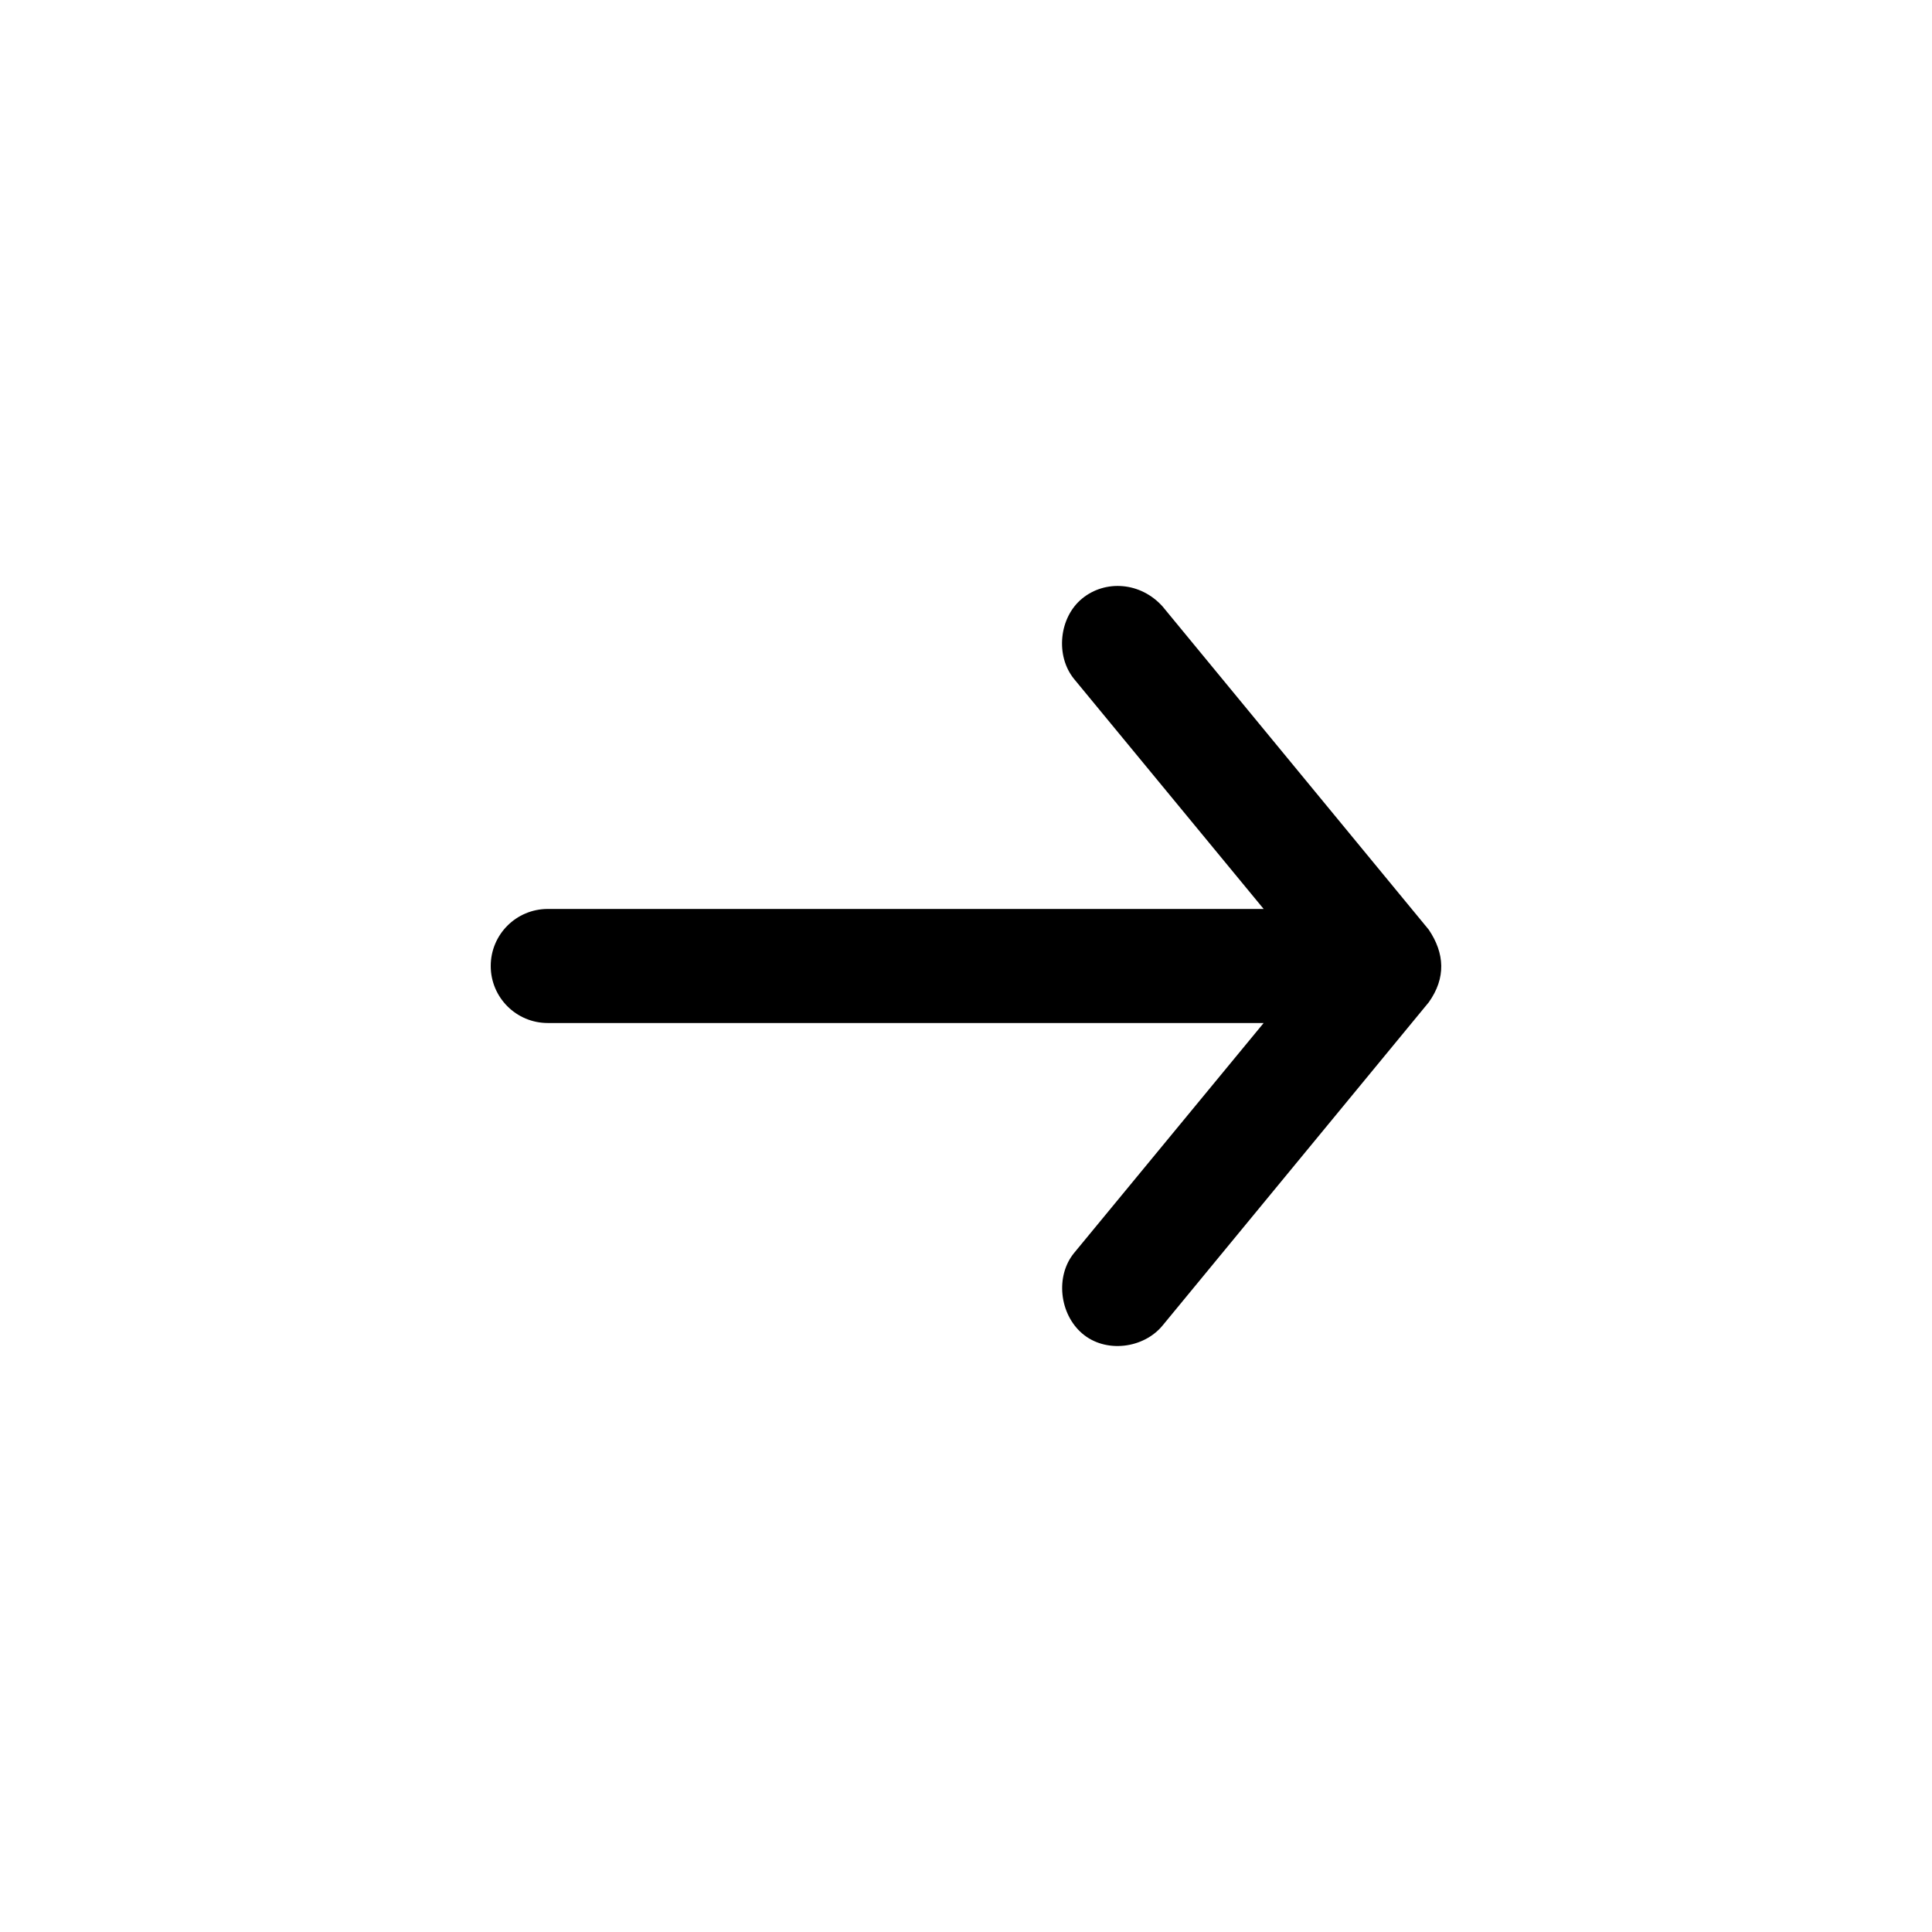
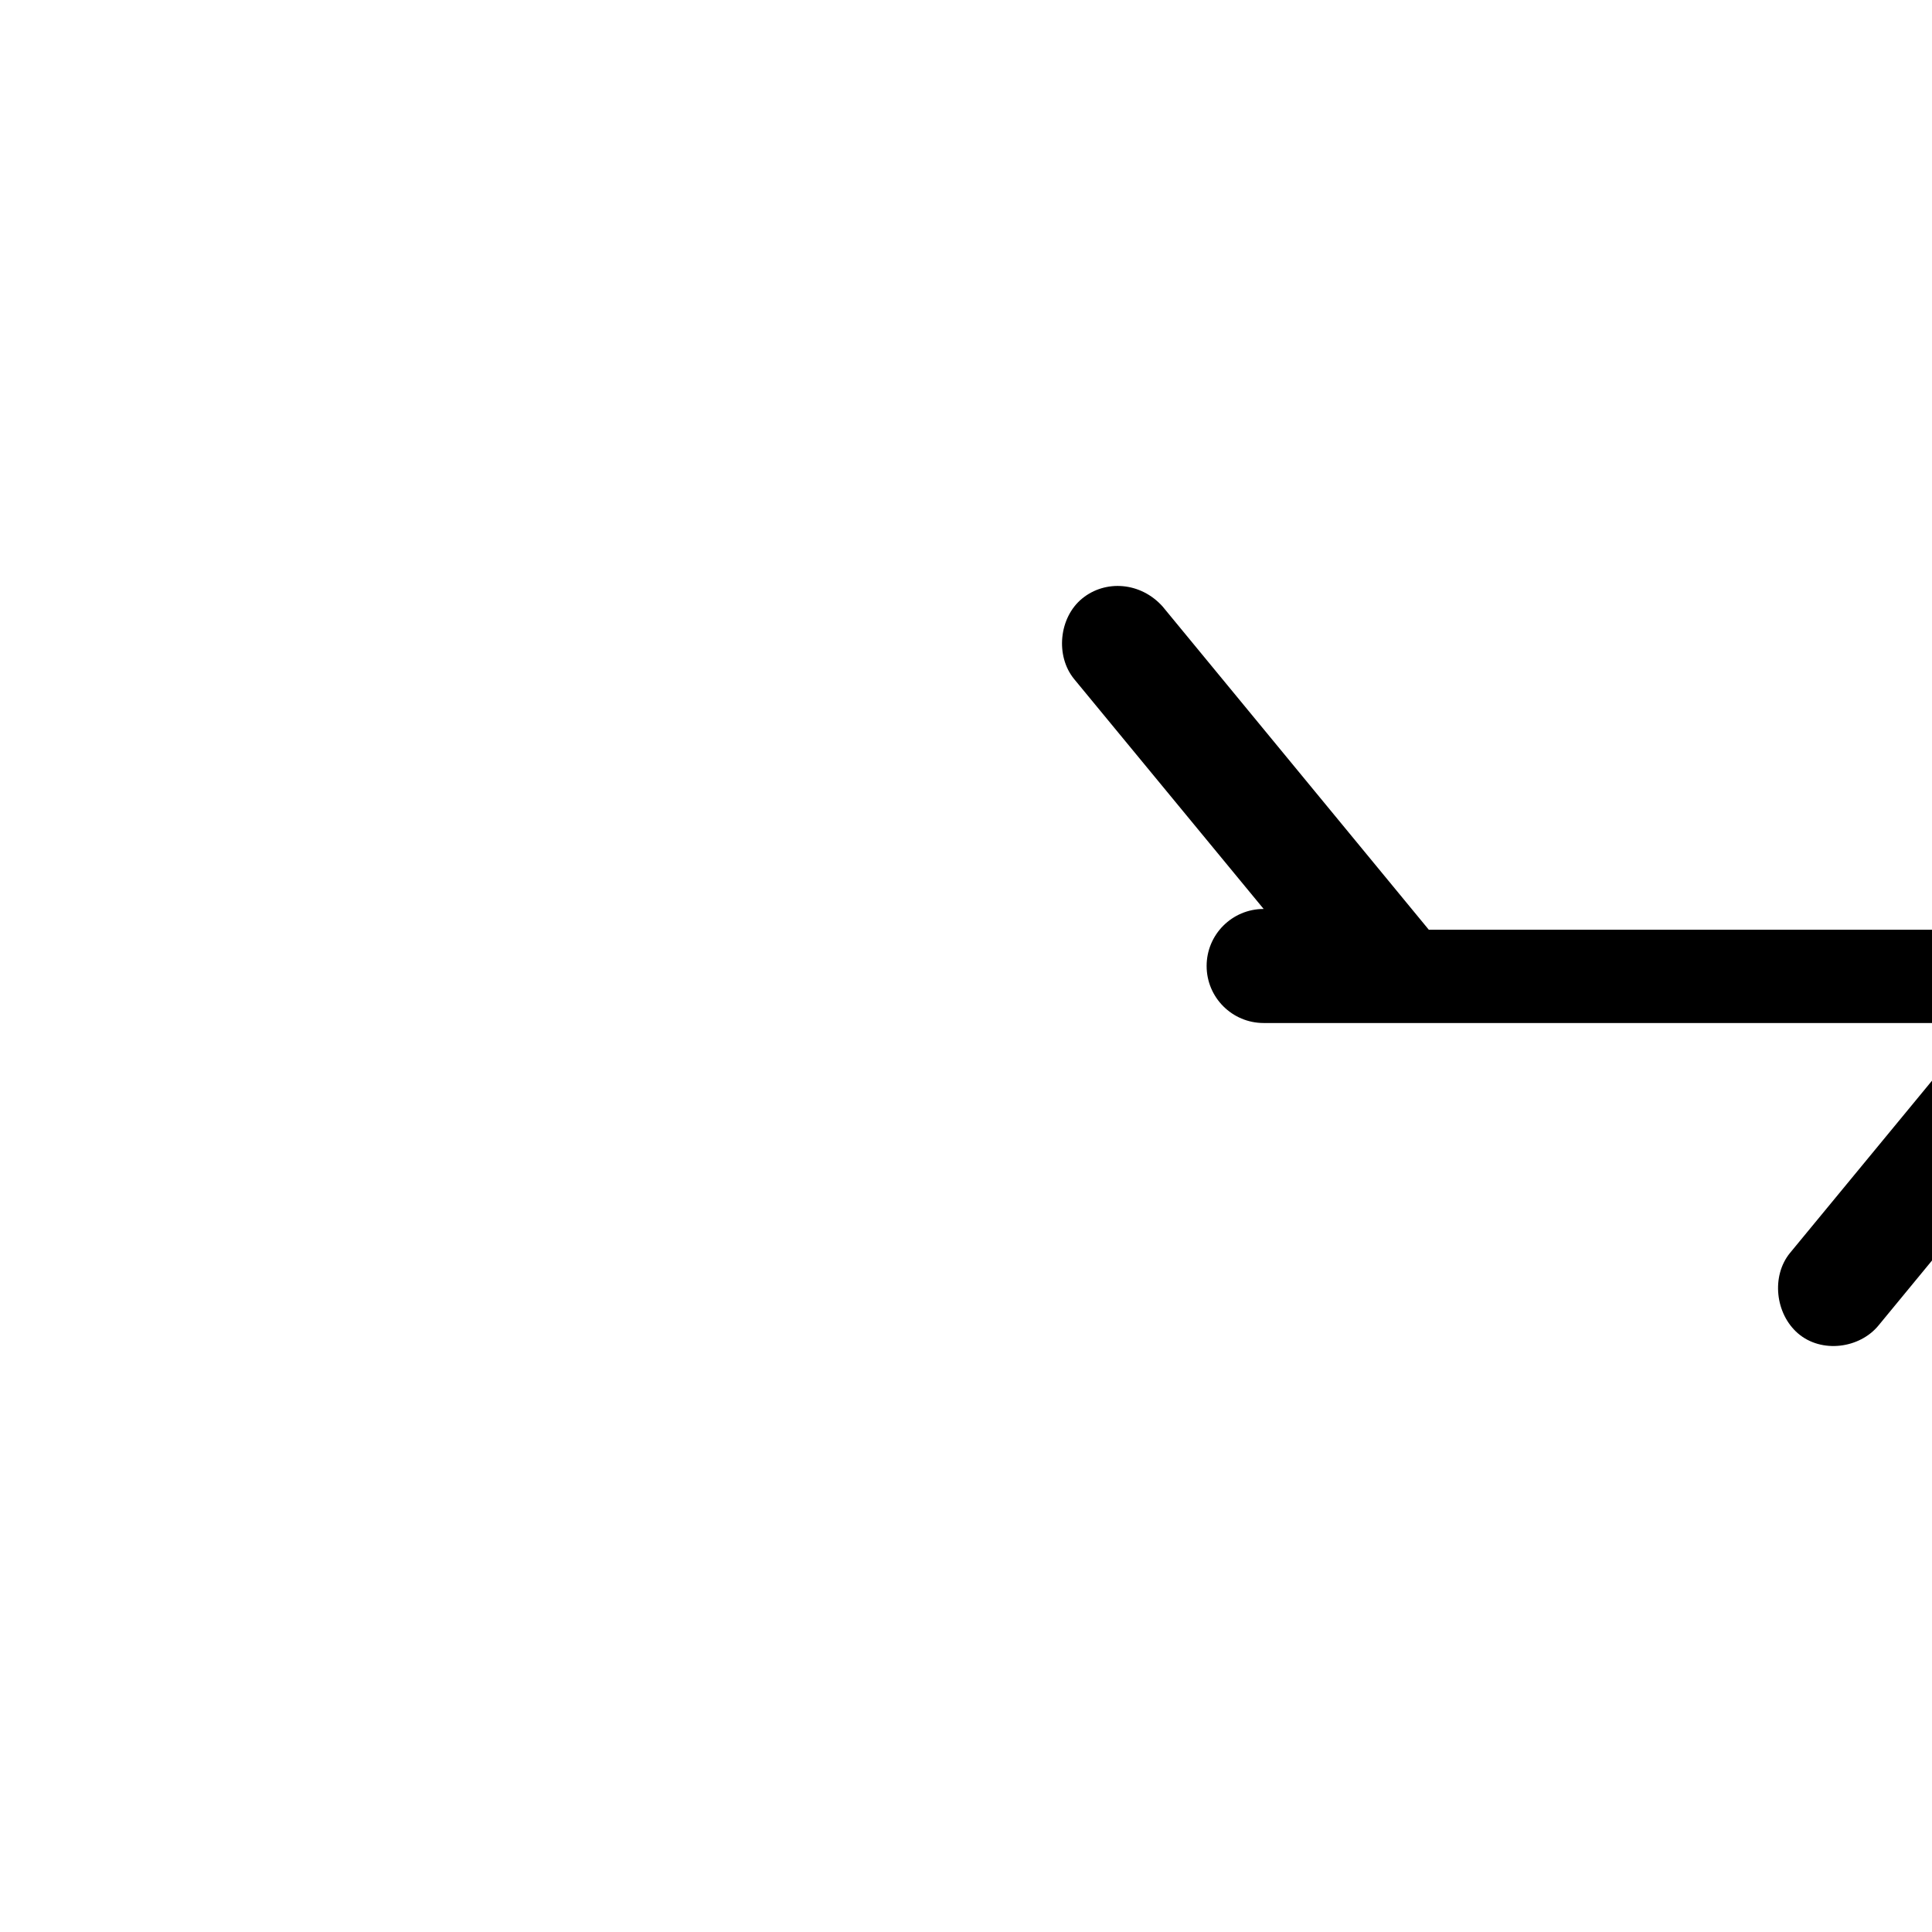
<svg xmlns="http://www.w3.org/2000/svg" fill="#000000" width="800px" height="800px" version="1.1" viewBox="144 144 512 512">
-   <path d="m522.65 390.39-70.535-85.648c-5.836-6.531-15.191-7.156-21.336-2.125-6.141 5.027-7.152 15.191-2.125 21.336l50.227 60.93h-189.72c-8.348 0-15.113 6.766-15.113 15.113s6.766 15.113 15.113 15.113h189.72l-50.227 60.93c-5.031 6.141-3.898 16.164 2.125 21.336 6.211 5.332 16.309 4.016 21.336-2.125l70.535-85.648c4.59-6.457 4.199-12.965 0-19.207z" />
+   <path d="m522.65 390.39-70.535-85.648c-5.836-6.531-15.191-7.156-21.336-2.125-6.141 5.027-7.152 15.191-2.125 21.336l50.227 60.93c-8.348 0-15.113 6.766-15.113 15.113s6.766 15.113 15.113 15.113h189.72l-50.227 60.93c-5.031 6.141-3.898 16.164 2.125 21.336 6.211 5.332 16.309 4.016 21.336-2.125l70.535-85.648c4.59-6.457 4.199-12.965 0-19.207z" />
</svg>